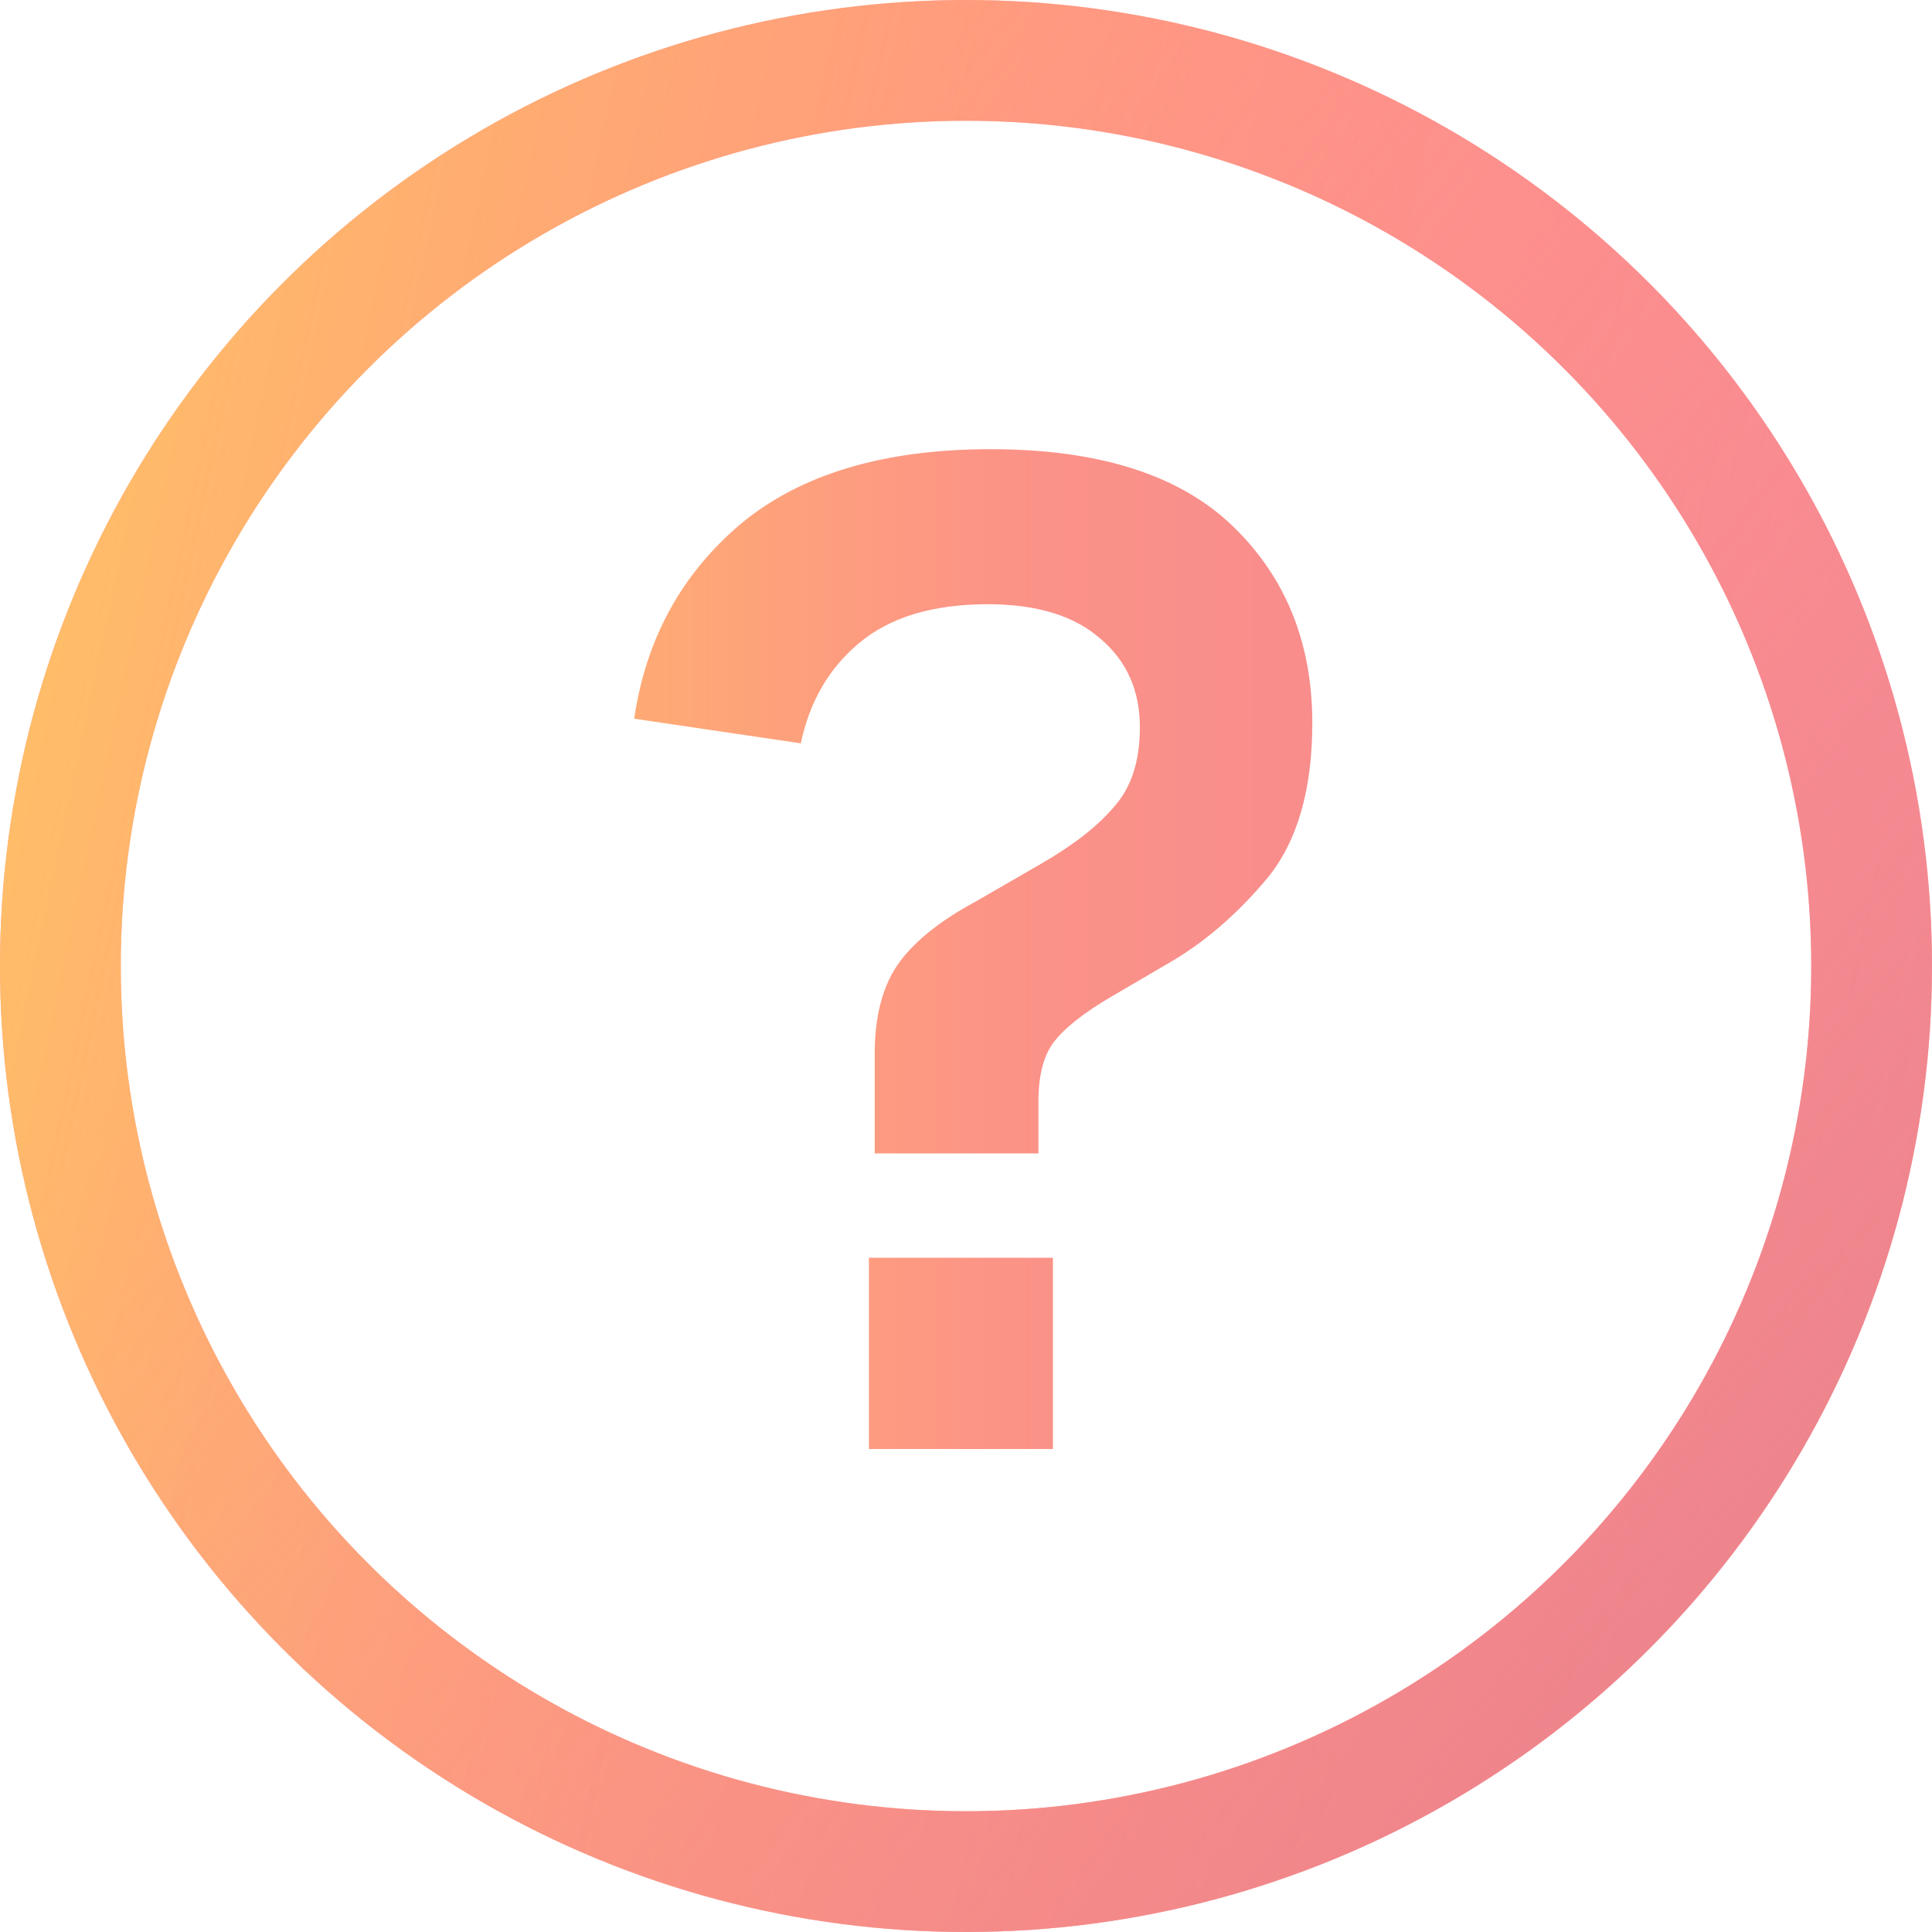
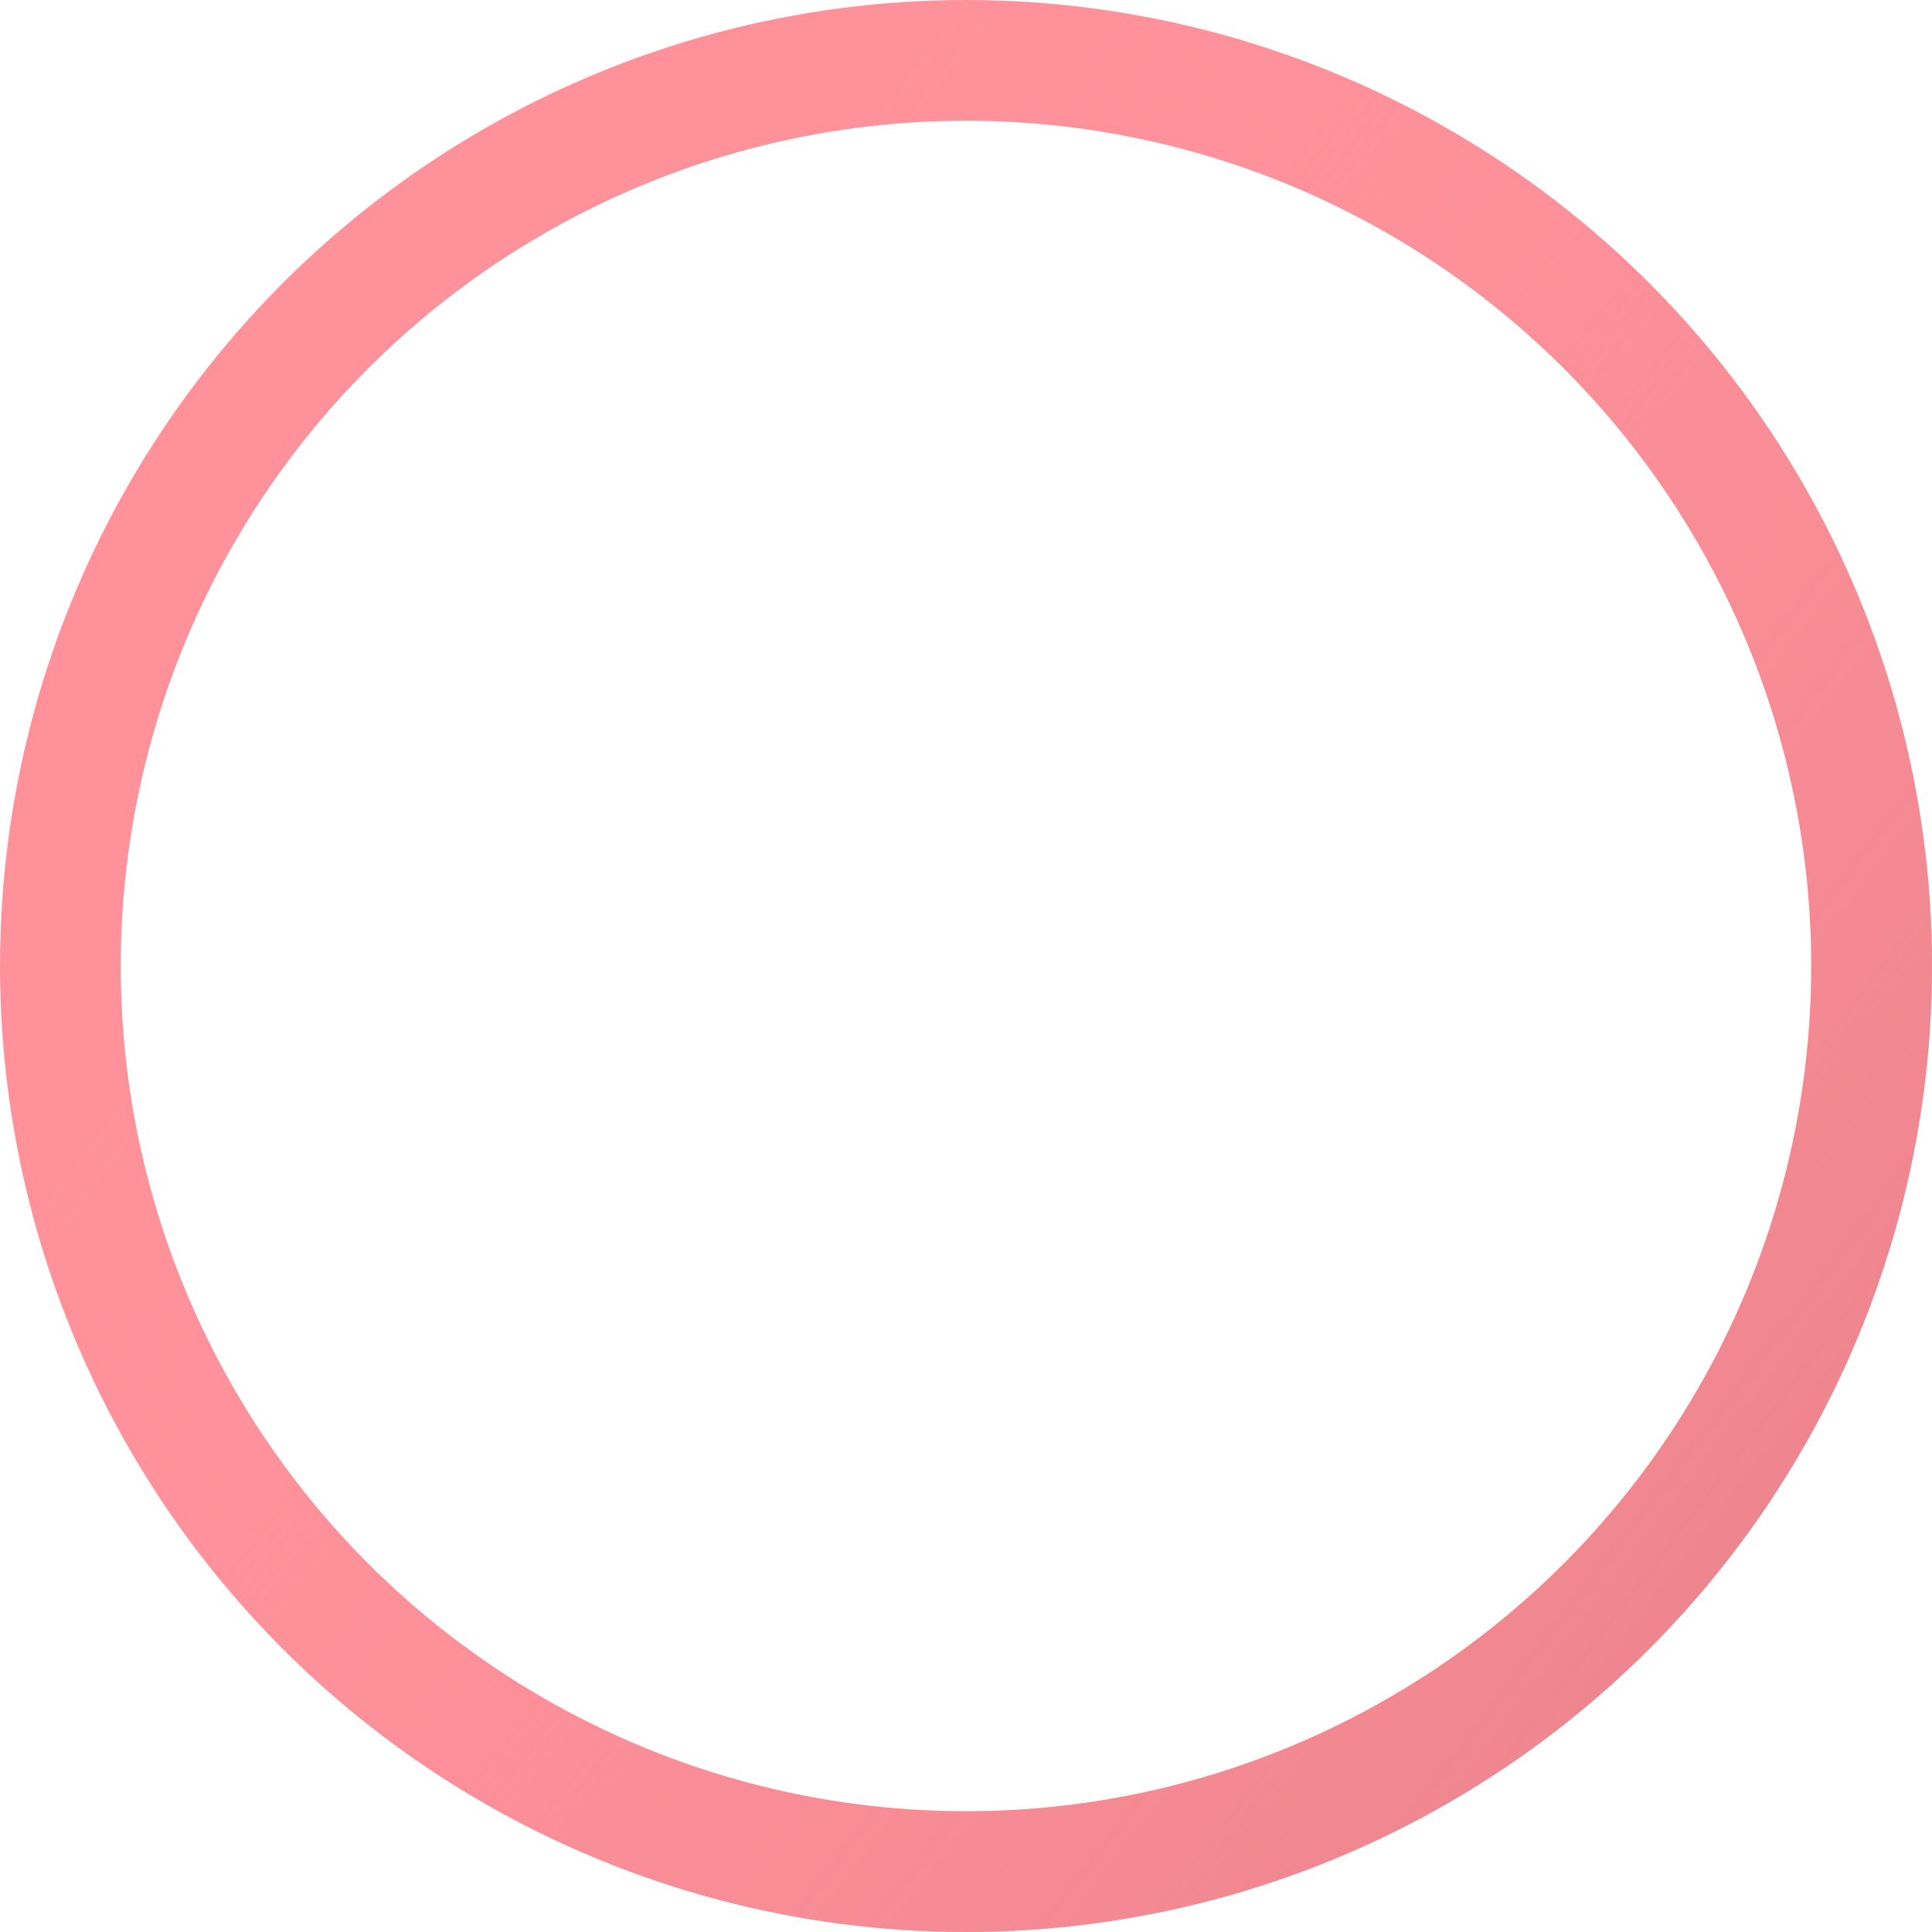
<svg xmlns="http://www.w3.org/2000/svg" width="16" height="16" viewBox="0 0 16 16" fill="none">
  <g opacity="0.8">
    <circle cx="8" cy="8" r="7.5" stroke="#FF7682" />
-     <circle cx="8" cy="8" r="7.5" stroke="url(#paint0_linear)" />
    <circle cx="8" cy="8" r="7.5" stroke="url(#paint1_linear)" />
-     <path d="M7.244 9.552V8.724C7.244 8.428 7.304 8.188 7.424 8.004C7.552 7.812 7.772 7.632 8.084 7.464L8.624 7.152C8.888 7 9.088 6.844 9.224 6.684C9.368 6.524 9.44 6.304 9.44 6.024C9.44 5.72 9.332 5.476 9.116 5.292C8.9 5.1 8.588 5.004 8.18 5.004C7.724 5.004 7.368 5.112 7.112 5.328C6.864 5.536 6.704 5.812 6.632 6.156L5.252 5.952C5.348 5.296 5.64 4.76 6.128 4.344C6.624 3.928 7.316 3.72 8.204 3.72C9.1 3.72 9.768 3.932 10.208 4.356C10.648 4.78 10.868 5.324 10.868 5.988C10.868 6.54 10.744 6.968 10.496 7.272C10.248 7.568 9.98 7.8 9.692 7.968L9.2 8.256C8.968 8.392 8.808 8.52 8.72 8.64C8.64 8.752 8.6 8.912 8.6 9.12V9.552H7.244ZM7.196 12V10.416H8.72V12H7.196Z" fill="url(#paint2_linear)" />
  </g>
  <defs>
    <linearGradient id="paint0_linear" x1="-6.669" y1="9.028" x2="16.464" y2="13.921" gradientUnits="userSpaceOnUse">
      <stop stop-color="#FFE928" />
      <stop offset="1" stop-color="#FF473B" stop-opacity="0" />
    </linearGradient>
    <linearGradient id="paint1_linear" x1="4.85" y1="4.003" x2="22.779" y2="17.731" gradientUnits="userSpaceOnUse">
      <stop stop-color="#FF7682" stop-opacity="0" />
      <stop offset="1" stop-color="#BE4953" />
    </linearGradient>
    <linearGradient id="paint2_linear" x1="4.629" y1="12.549" x2="12.432" y2="12.549" gradientUnits="userSpaceOnUse">
      <stop stop-color="#FF9B4D" />
      <stop offset="0.474" stop-color="#FB7869" />
      <stop offset="1" stop-color="#F26B73" />
    </linearGradient>
  </defs>
</svg>